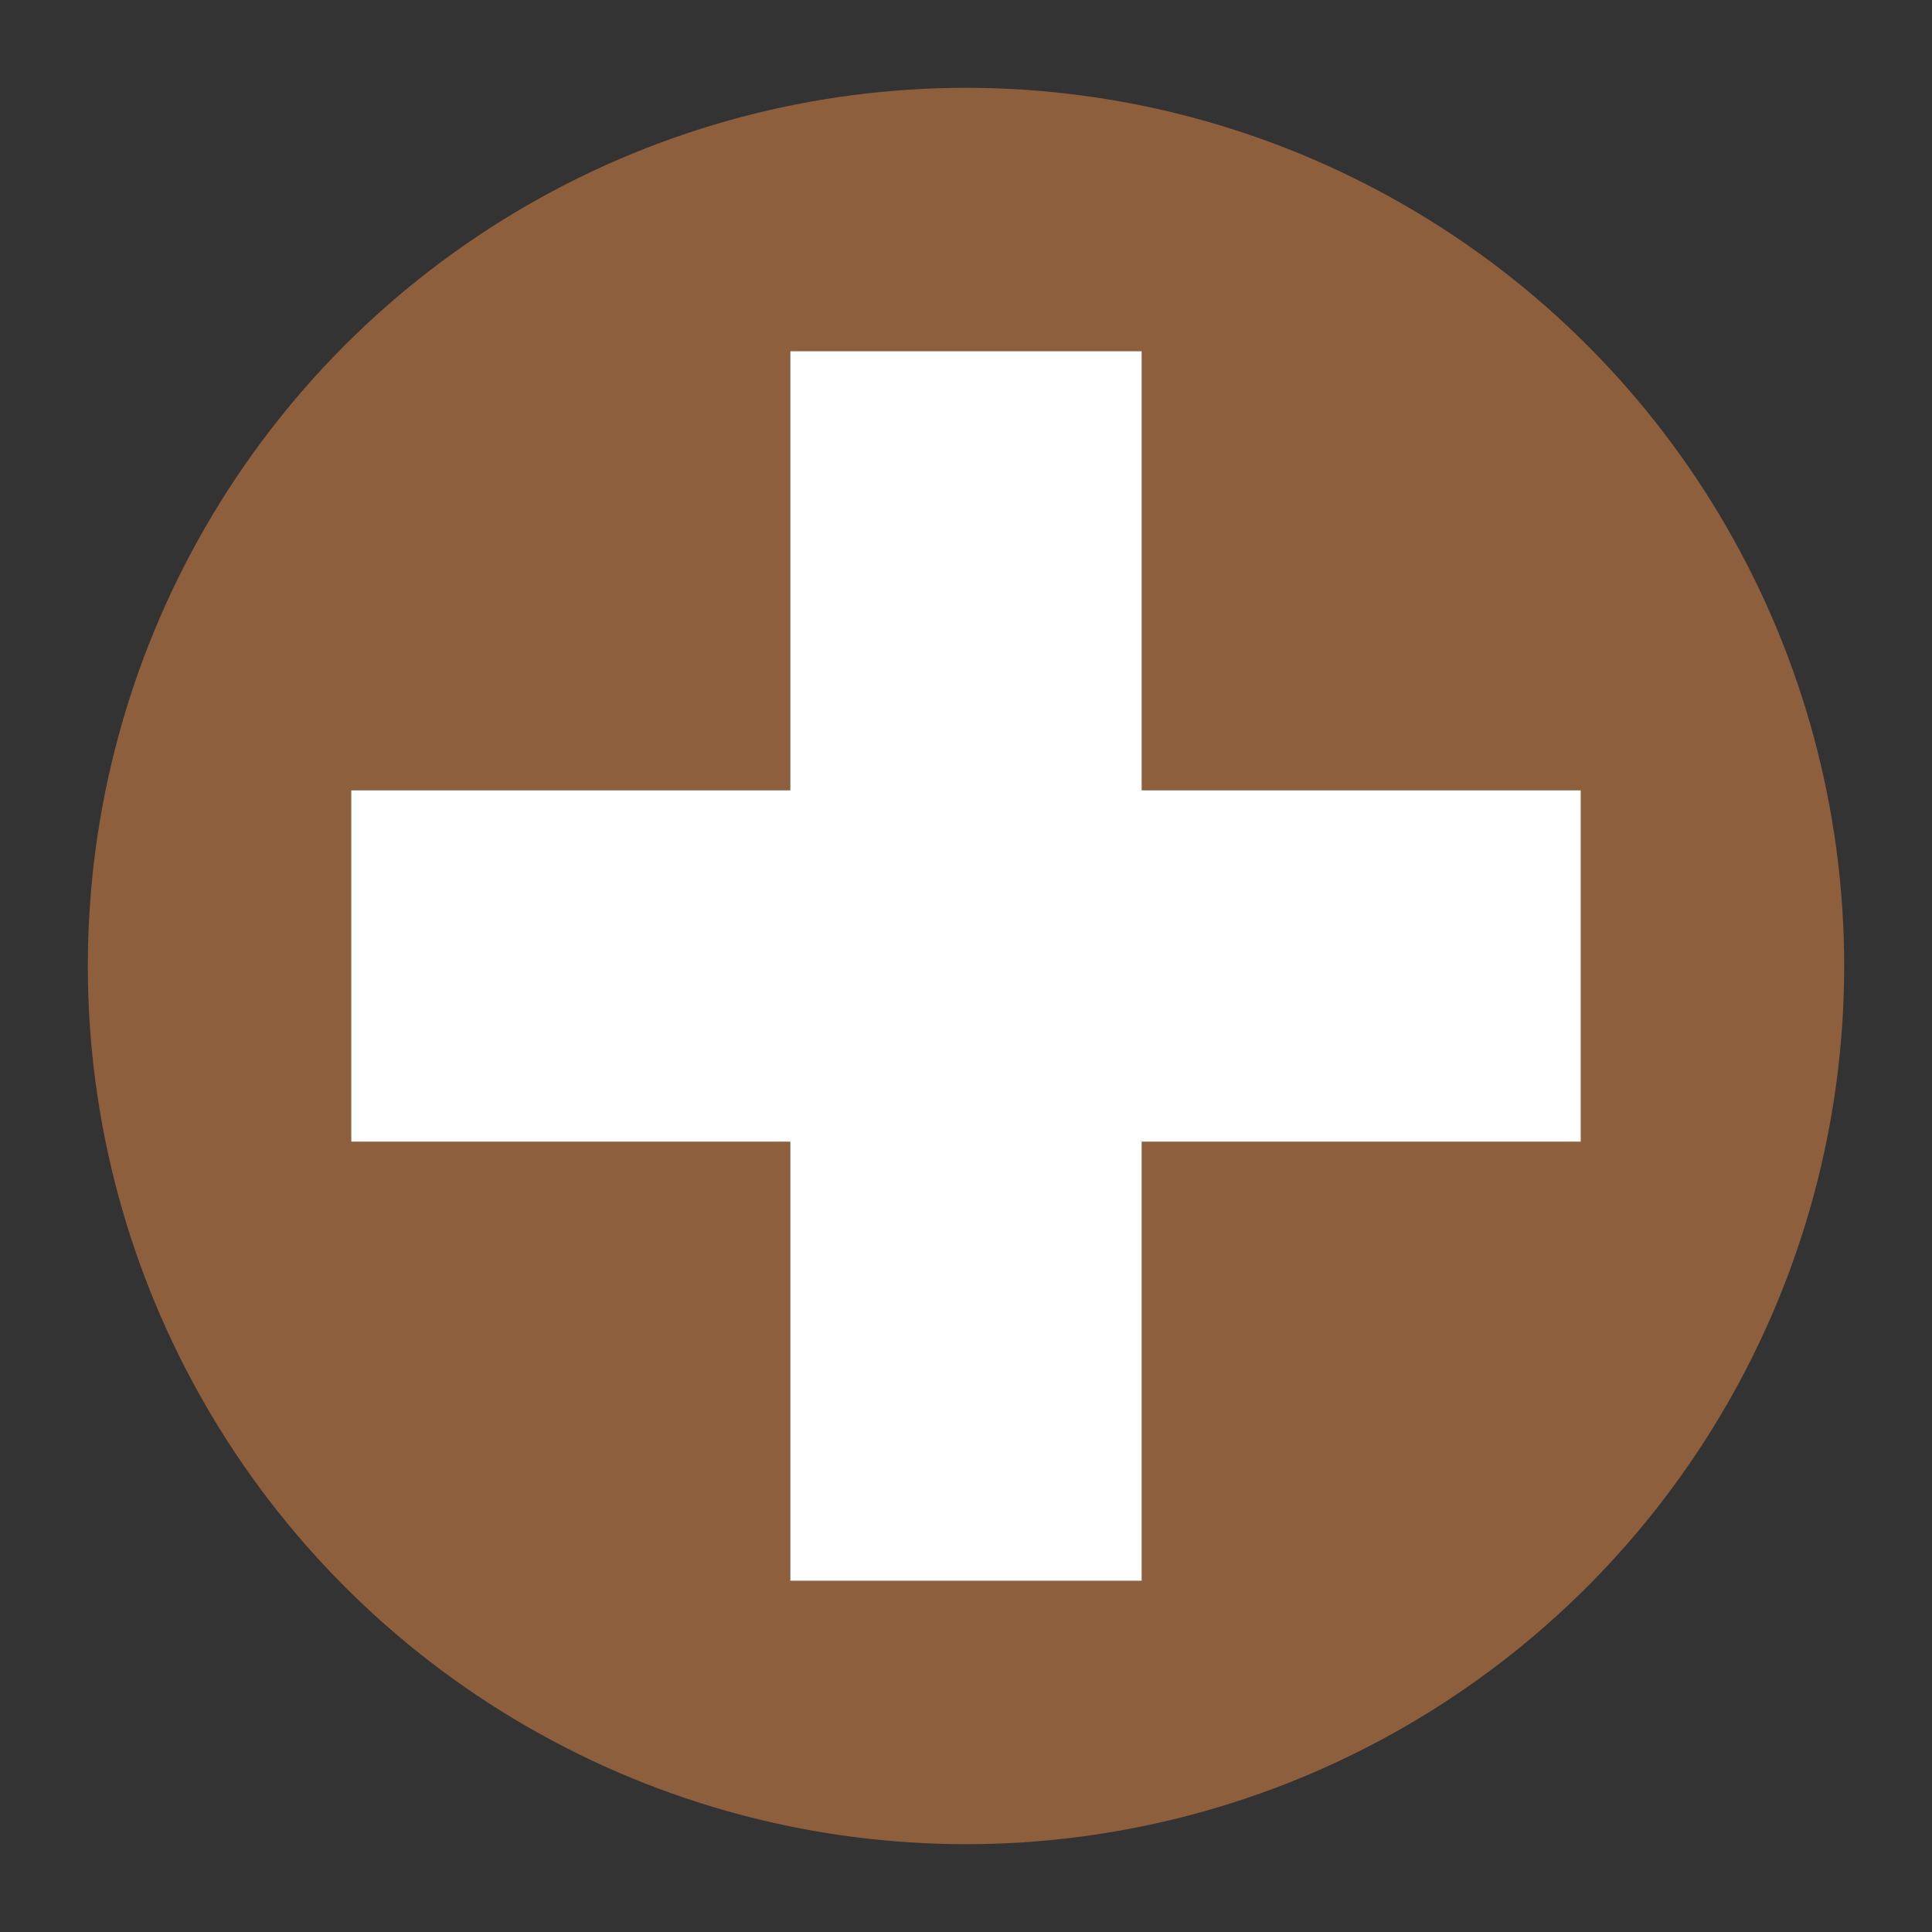
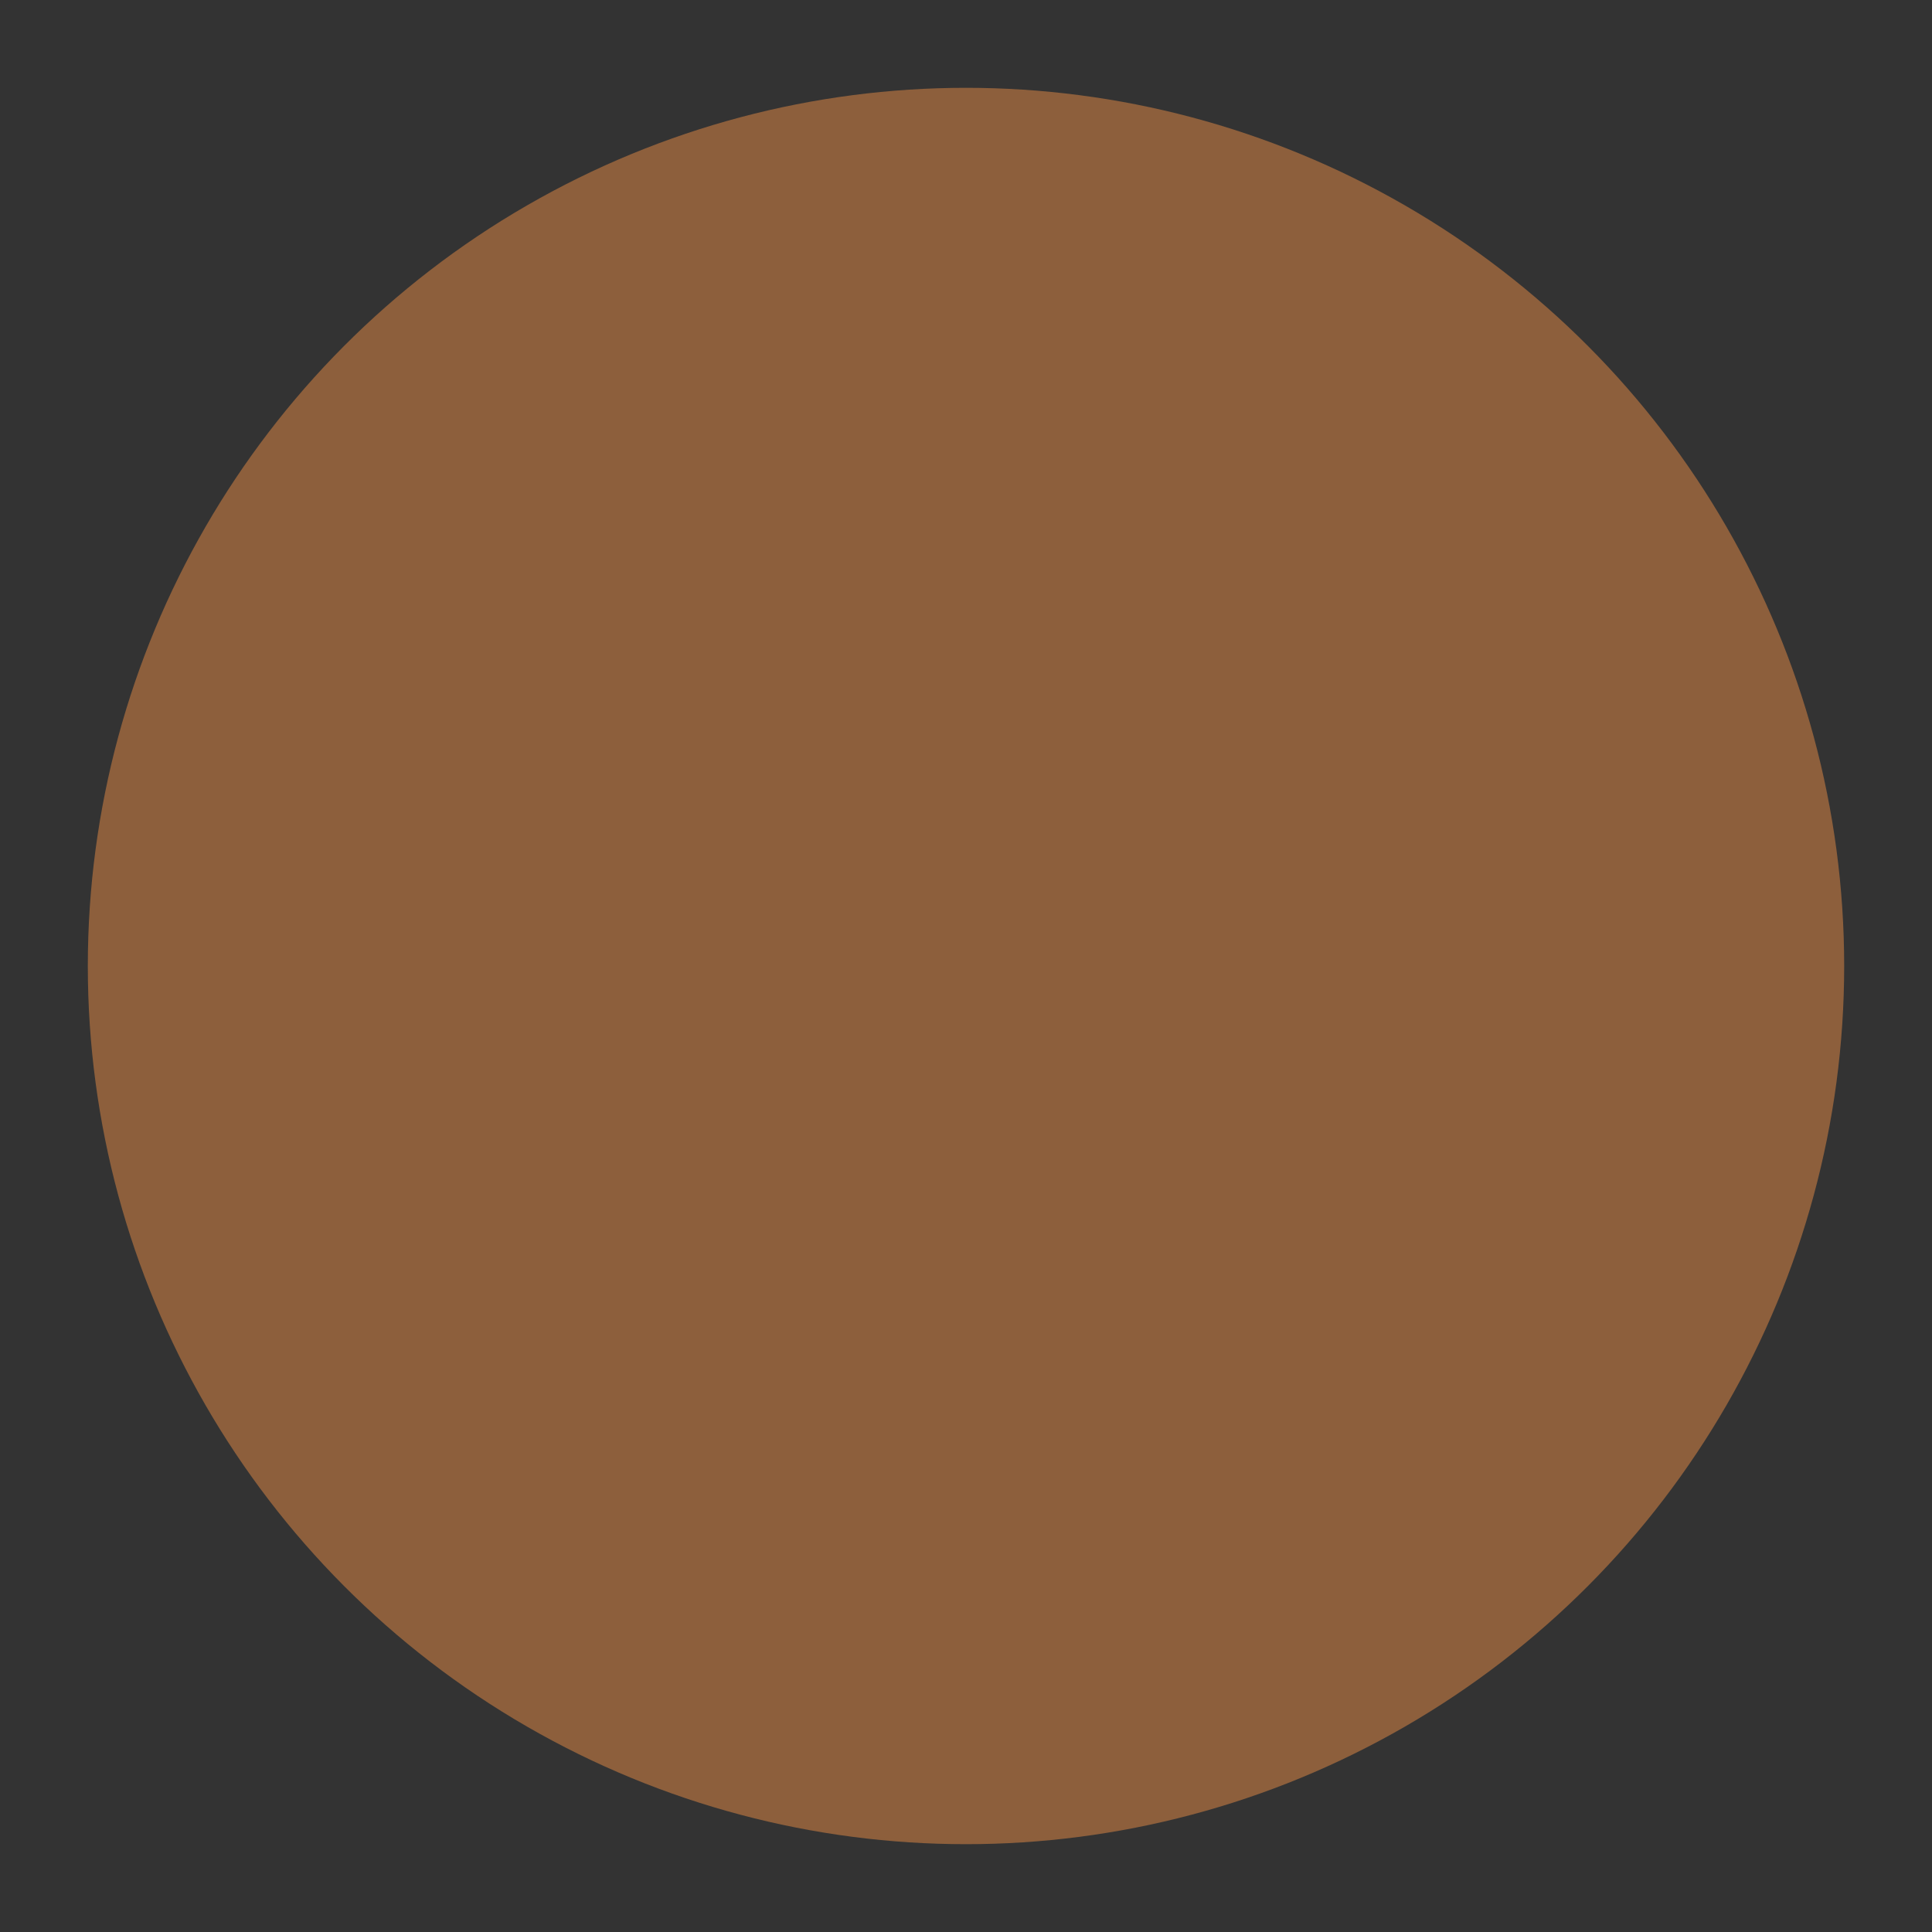
<svg xmlns="http://www.w3.org/2000/svg" width="22" height="22" version="1.1">
  <rect width="100%" height="100%" fill="#333333" stroke="none" />
  <circle style="fill:#8d5f3c" cx="11" cy="11" r="10" />
-   <path style="fill:#ffffff" d="M 9,4 V 9 H 4 v 4 h 5 v 5 h 4 v -5 h 5 V 9 H 13 V 4 Z" />
</svg>